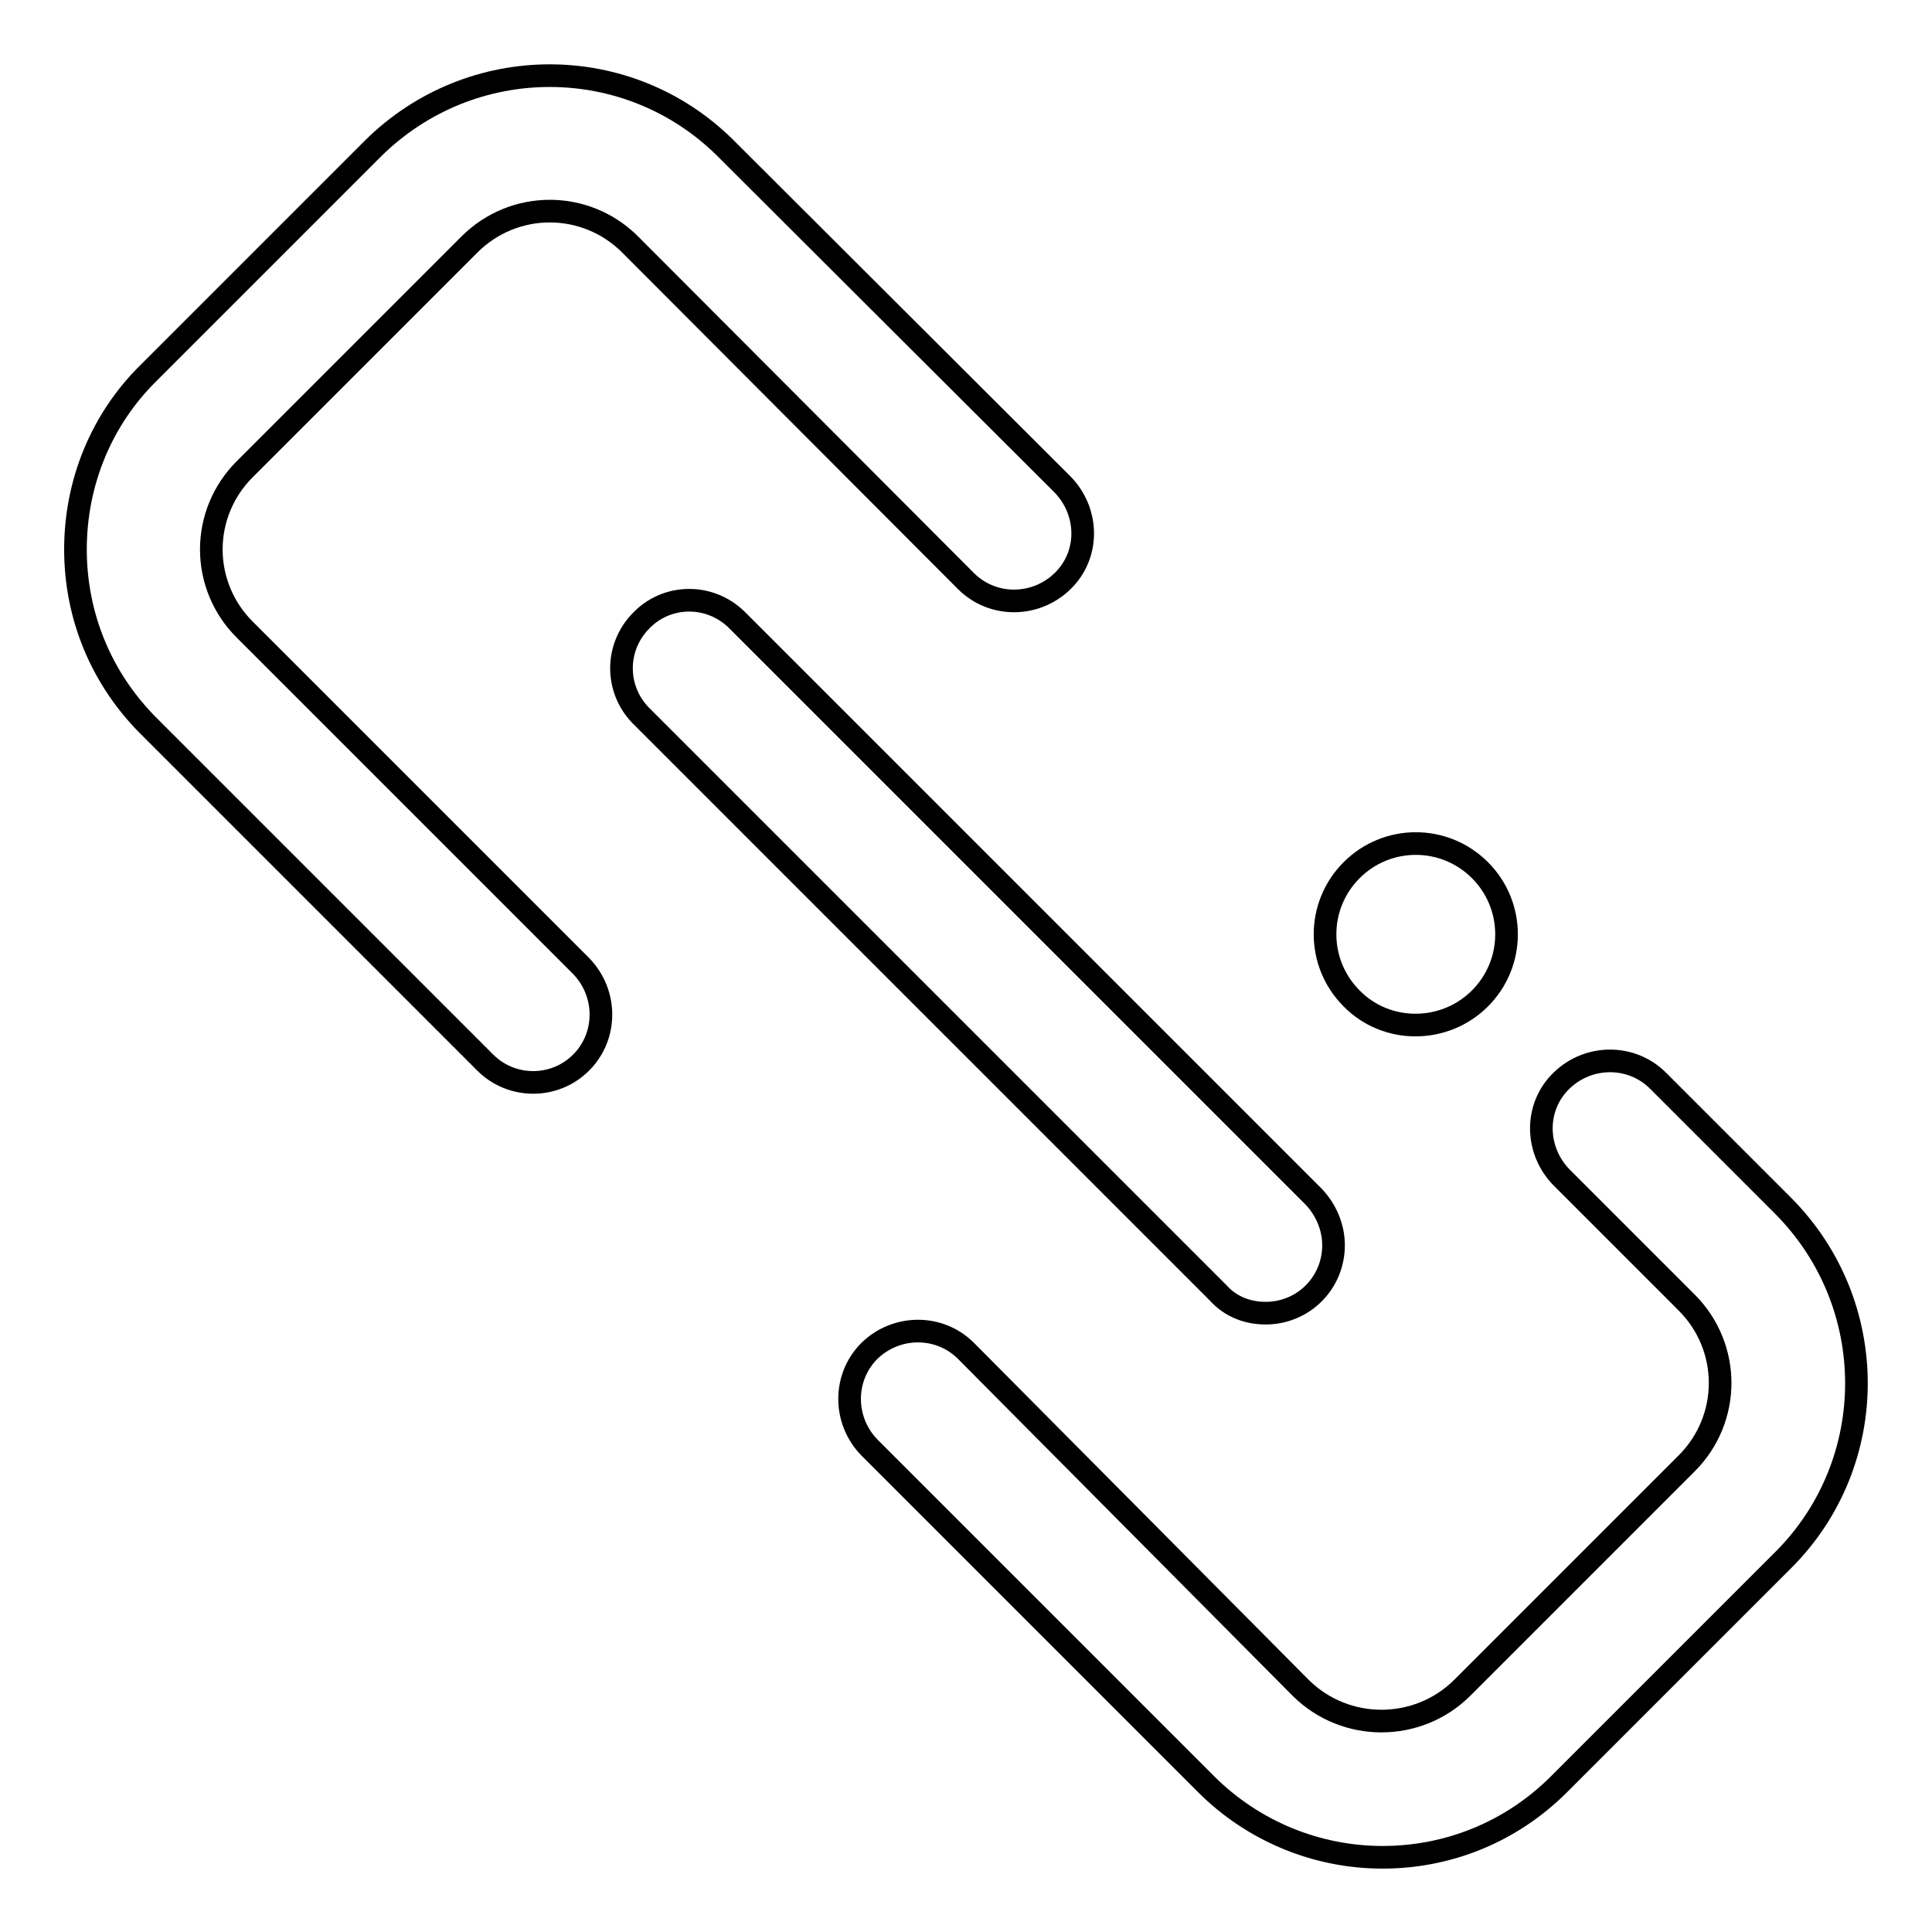
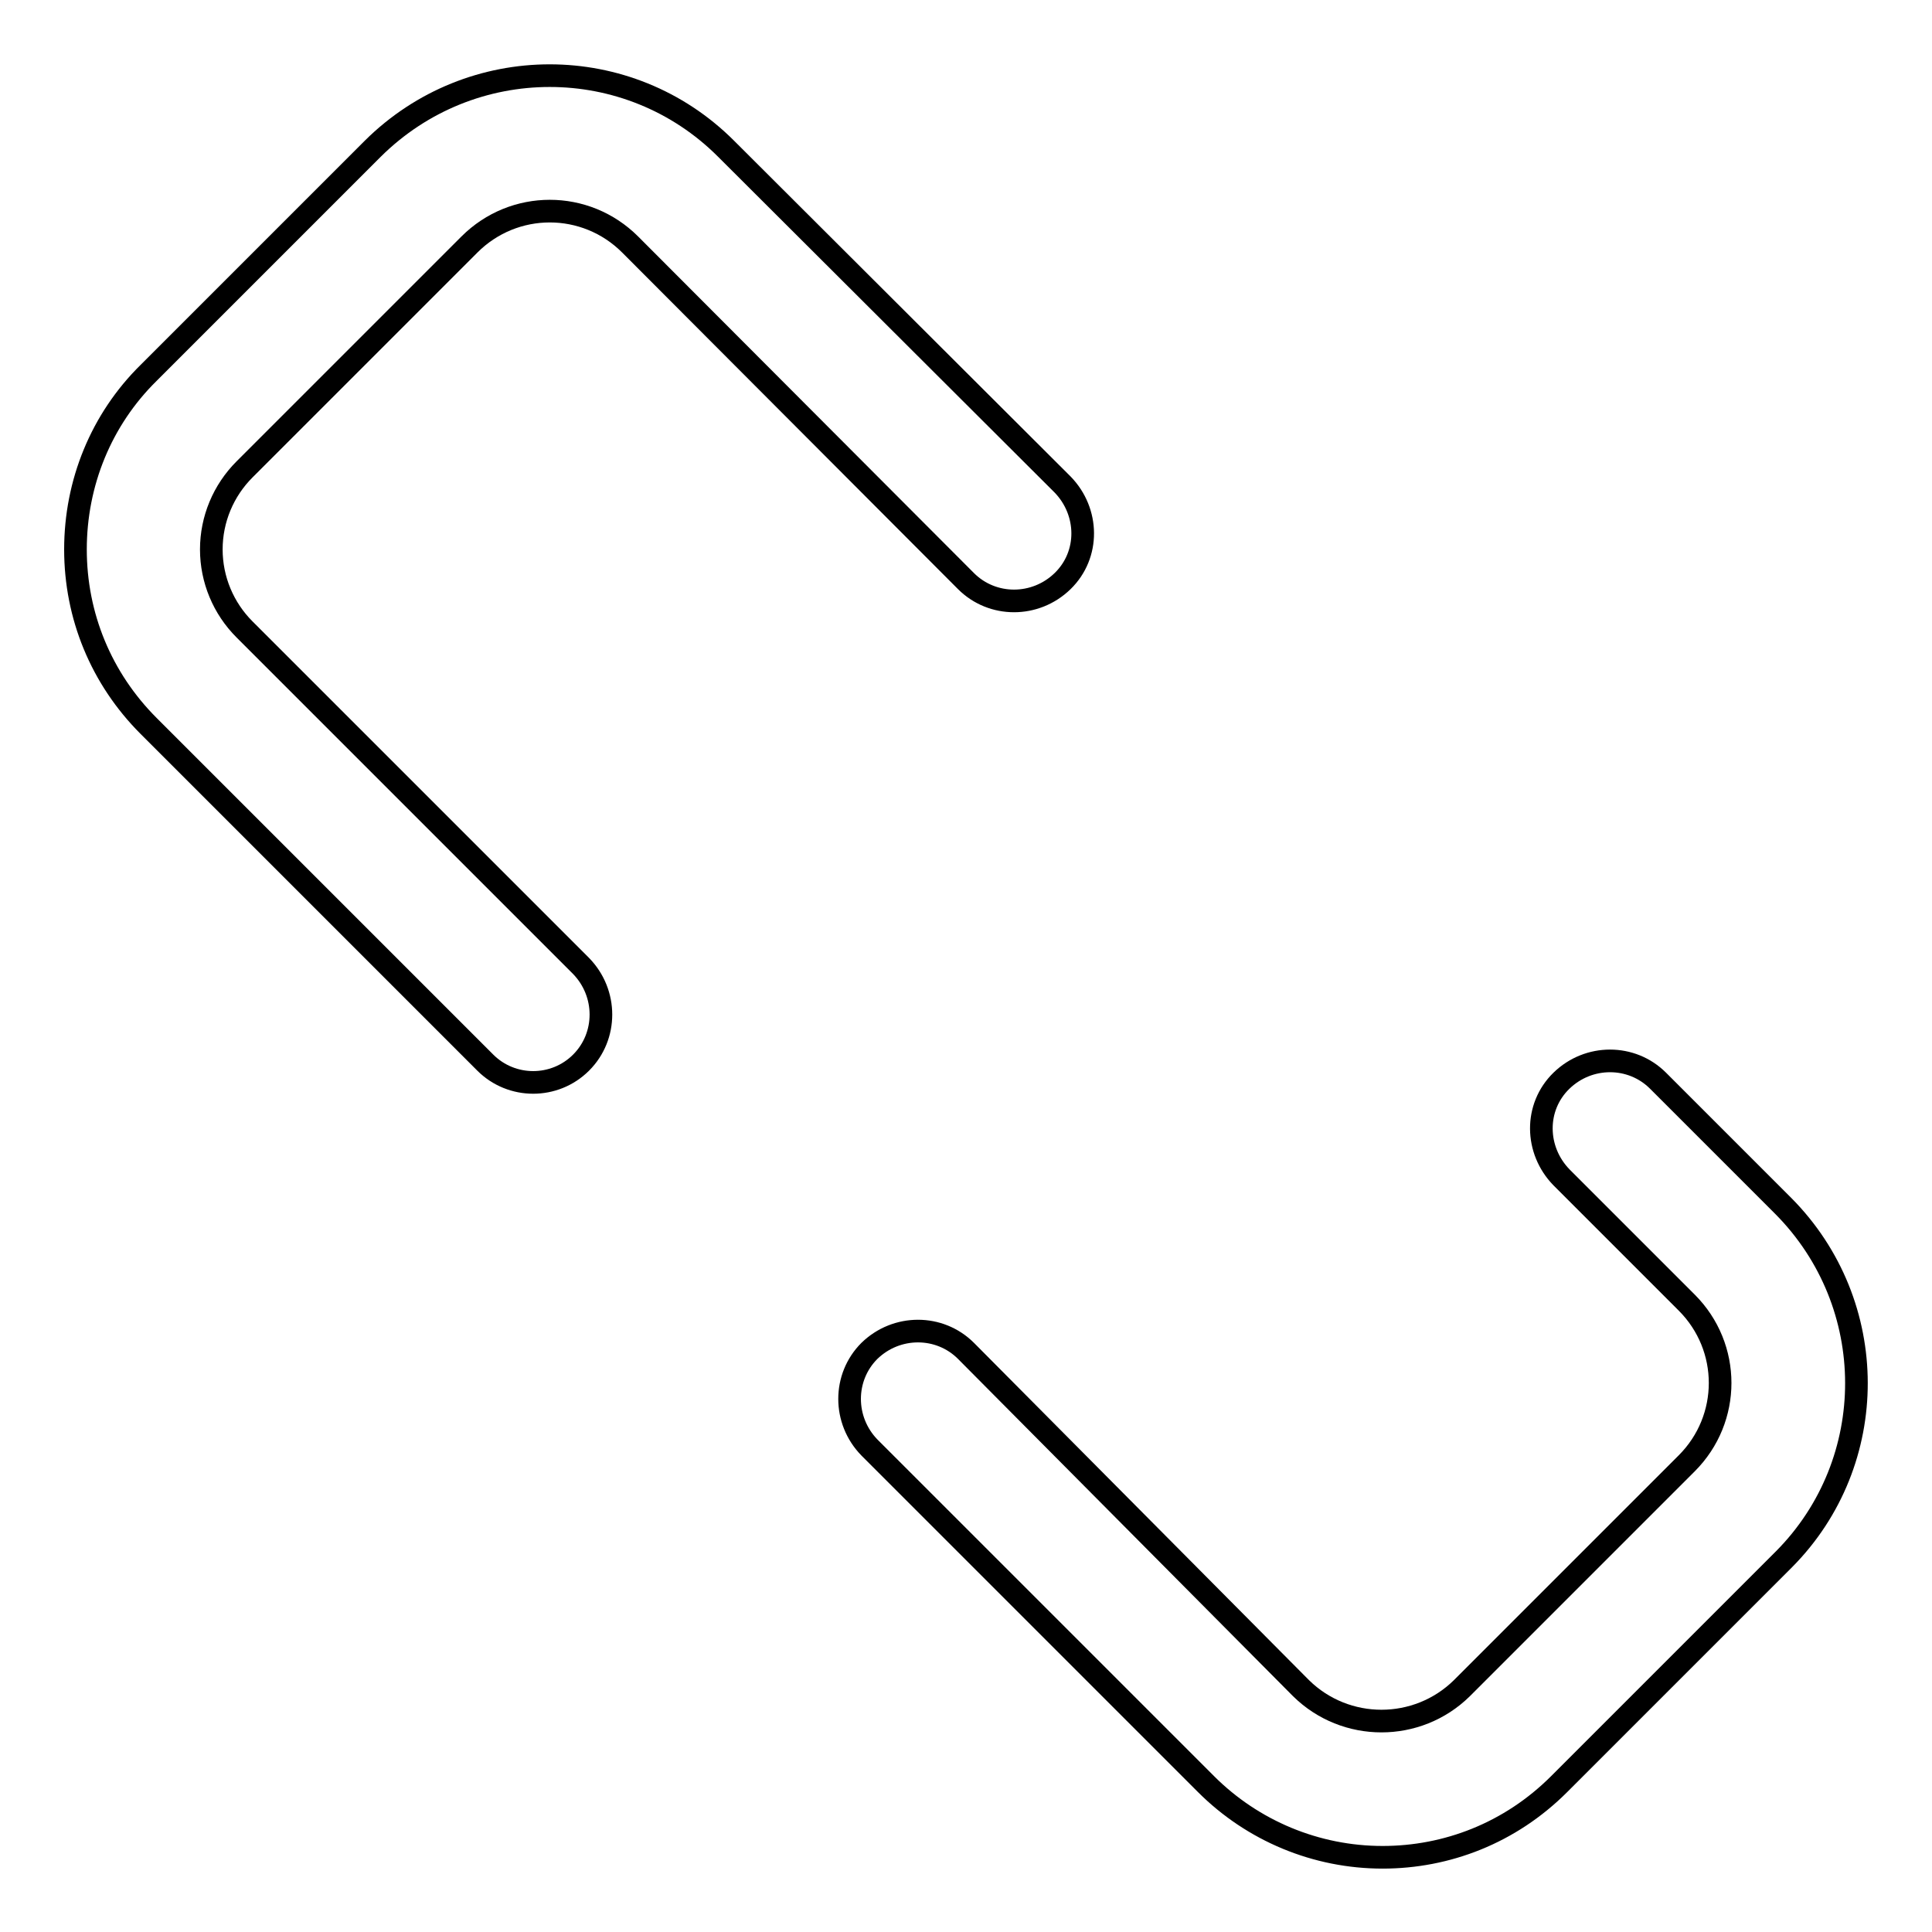
<svg xmlns="http://www.w3.org/2000/svg" version="1.1" x="0px" y="0px" viewBox="0 0 256 256" enable-background="new 0 0 256 256" xml:space="preserve">
  <g>
-     <path stroke-width="3" fill-opacity="0" stroke="#000000" d="M196.1,132.3c4.7-4.7,4.7-12.3,0-17c-4.7-4.7-12.3-4.7-17,0c-4.7,4.7-4.7,12.3,0,17 C183.7,137,191.4,137,196.1,132.3z M167.7,174c5,0,9-4,9-9c0-2.4-1-4.7-2.6-6.4L97.6,82.1c-3.6-3.5-9.3-3.4-12.7,0.2 c-3.4,3.5-3.4,9,0,12.5l76.5,76.5C163.1,173.2,165.4,174,167.7,174L167.7,174z" />
    <path stroke-width="3" fill-opacity="0" stroke="#000000" d="M236.3,159.8l-16.6-16.6c-3.5-3.5-9.2-3.5-12.8,0s-3.5,9.2,0,12.8l16.6,16.6c5.9,5.9,5.9,15.4,0,21.3 l-29.8,29.8c-5.9,5.8-15.4,5.8-21.3,0L128,179c-3.5-3.5-9.2-3.5-12.8,0c-3.5,3.5-3.5,9.2,0,12.8l44.6,44.6 c6.2,6.2,14.6,9.7,23.4,9.7c8.5,0,16.9-3.2,23.4-9.7l29.8-29.8C249.2,193.7,249.2,172.8,236.3,159.8L236.3,159.8z M32.4,83.4 c-2.8-2.8-4.4-6.6-4.4-10.6c0-4,1.6-7.8,4.4-10.6l29.8-29.8c5.9-5.9,15.4-5.9,21.3,0L128,77c3.5,3.5,9.2,3.5,12.8,0s3.5-9.2,0-12.8 L96.2,19.7c-12.9-12.9-33.8-12.9-46.8,0L19.7,49.4C13.4,55.6,10,64,10,72.8c0,8.8,3.4,17.1,9.7,23.4l44.6,44.6 c3.5,3.5,9.2,3.5,12.7,0c0,0,0,0,0,0c3.5-3.5,3.5-9.2,0-12.8c0,0,0,0,0,0L32.4,83.4z" />
  </g>
</svg>